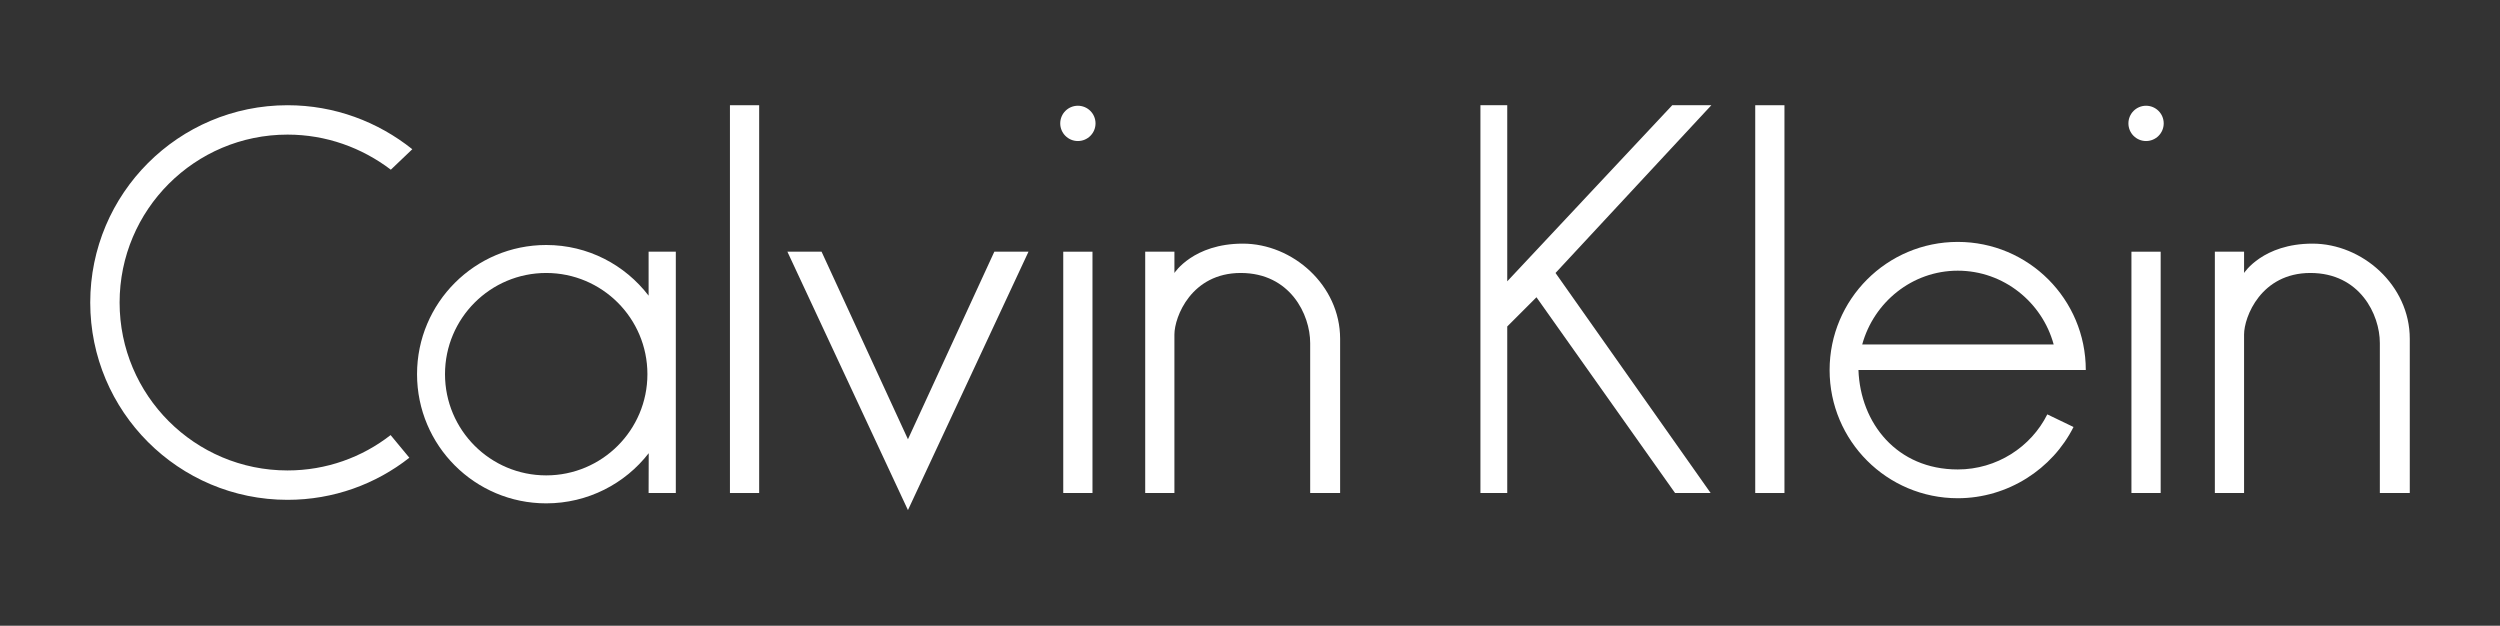
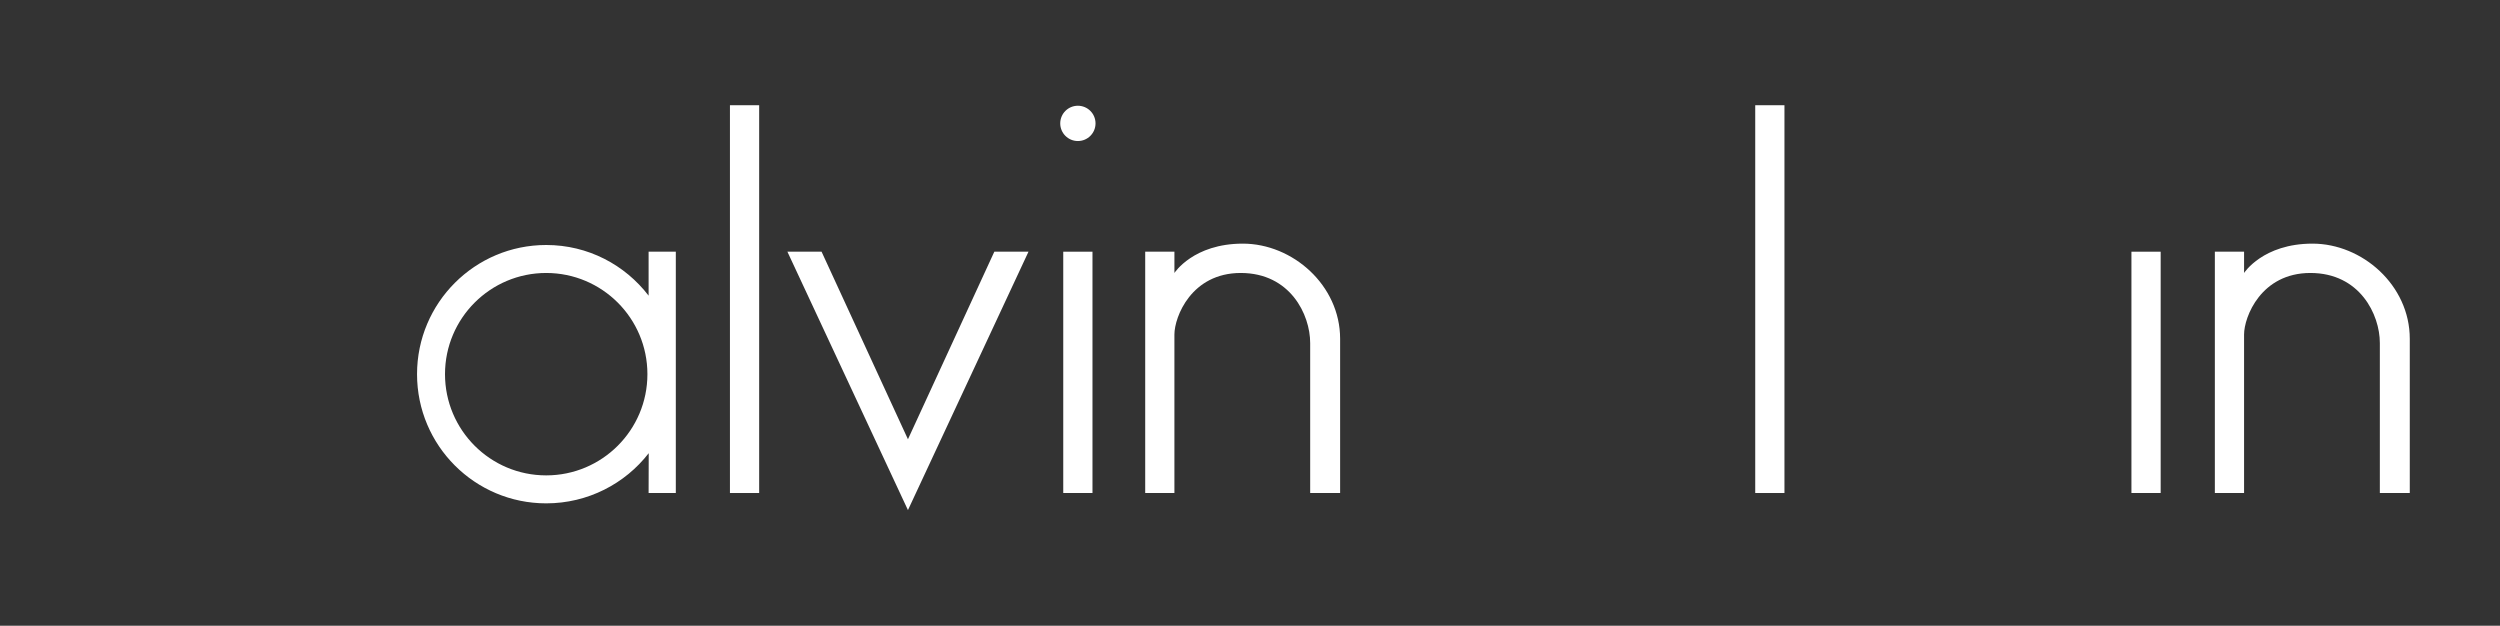
<svg xmlns="http://www.w3.org/2000/svg" version="1.1" id="Layer_5" x="0px" y="0px" width="241.553px" height="60.457px" viewBox="0 0 241.553 60.457" enable-background="new 0 0 241.553 60.457" xml:space="preserve">
  <rect x="0" y="0" width="241.553" height="60.457" fill="#333333" stroke="none" />
  <g>
-     <path fill-rule="evenodd" clip-rule="evenodd" fill="#FFFFFF" d="M37.763,16.396c-2.799-2.125-6.243-3.39-9.982-3.39   c-8.96,0-16.225,7.264-16.225,16.225c0,8.96,7.265,16.224,16.225,16.224c3.756,0,7.21-1.274,9.96-3.417l1.812,2.189   c-3.241,2.548-7.329,4.067-11.771,4.067c-10.528,0-19.063-8.535-19.063-19.063s8.535-19.064,19.063-19.064   c4.549,0,8.725,1.592,12.056,4.25L37.763,16.396z" />
    <rect x="70.528" y="10.167" fill-rule="evenodd" clip-rule="evenodd" fill="#FFFFFF" width="2.824" height="37.468" />
    <polygon fill-rule="evenodd" clip-rule="evenodd" fill="#FFFFFF" points="87.727,49.287 76.079,24.319 79.381,24.319    87.727,42.442 96.073,24.319 99.374,24.319  " />
    <rect x="102.733" y="24.319" fill-rule="evenodd" clip-rule="evenodd" fill="#FFFFFF" width="2.824" height="23.315" />
    <circle fill-rule="evenodd" clip-rule="evenodd" fill="#FFFFFF" cx="104.146" cy="11.922" r="1.705" />
    <path fill-rule="evenodd" clip-rule="evenodd" fill="#FFFFFF" d="M110.651,47.635V24.319h2.823v2.056c0,0,1.812-2.835,6.612-2.835   c4.802,0,9.398,4.012,9.398,9.193s0,14.902,0,14.902h-2.893c0,0,0-11.738,0-14.493c0-2.756-1.938-6.767-6.709-6.767   c-4.772,0-6.409,4.244-6.409,5.949c0,1.704,0,15.311,0,15.311H110.651z" />
-     <polygon fill-rule="evenodd" clip-rule="evenodd" fill="#FFFFFF" points="143.041,10.167 143.041,47.635 145.632,47.635    145.632,31.544 148.455,28.721 161.846,47.635 165.284,47.635 150.296,26.375 165.352,10.167 161.573,10.167 145.632,27.182    145.632,10.167  " />
    <rect x="169.593" y="10.167" fill-rule="evenodd" clip-rule="evenodd" fill="#FFFFFF" width="2.823" height="37.468" />
    <rect x="205.942" y="24.319" fill-rule="evenodd" clip-rule="evenodd" fill="#FFFFFF" width="2.824" height="23.315" />
-     <circle fill-rule="evenodd" clip-rule="evenodd" fill="#FFFFFF" cx="207.355" cy="11.922" r="1.705" />
    <path fill-rule="evenodd" clip-rule="evenodd" fill="#FFFFFF" d="M214.002,47.635V24.319h2.823v2.056c0,0,1.812-2.835,6.613-2.835   s9.397,4.012,9.397,9.193s0,14.902,0,14.902h-2.892c0,0,0-11.738,0-14.493c0-2.756-1.938-6.767-6.71-6.767   s-6.409,4.244-6.409,5.949c0,1.704,0,15.311,0,15.311H214.002z" />
-     <path fill-rule="evenodd" clip-rule="evenodd" fill="#FFFFFF" d="M179.929,33.285c1.115-4.067,4.812-7.131,9.233-7.131   c4.43,0,8.159,3.052,9.267,7.131H179.929z M201.532,35.749c0-6.839-5.531-12.376-12.37-12.376s-12.383,5.544-12.383,12.383   c0,6.839,5.544,12.383,12.383,12.383c4.846,0,9.149-2.828,11.184-6.883l-2.532-1.219c-1.573,3.155-4.886,5.322-8.651,5.322   c-5.878,0-9.413-4.467-9.597-9.609H201.532z" />
    <path fill-rule="evenodd" clip-rule="evenodd" fill="#FFFFFF" d="M42.997,36.153c0-5.4,4.378-9.778,9.778-9.778   c5.401,0,9.779,4.378,9.779,9.778s-4.378,9.779-9.779,9.779C47.375,45.932,42.997,41.554,42.997,36.153z M62.68,43.788   c-2.283,2.949-5.886,4.847-9.904,4.847c-6.894,0-12.481-5.588-12.481-12.481s5.588-12.482,12.481-12.482   c4.04,0,7.611,1.918,9.893,4.895v-4.247h2.629v23.315h-2.629L62.68,43.788z" />
  </g>
</svg>